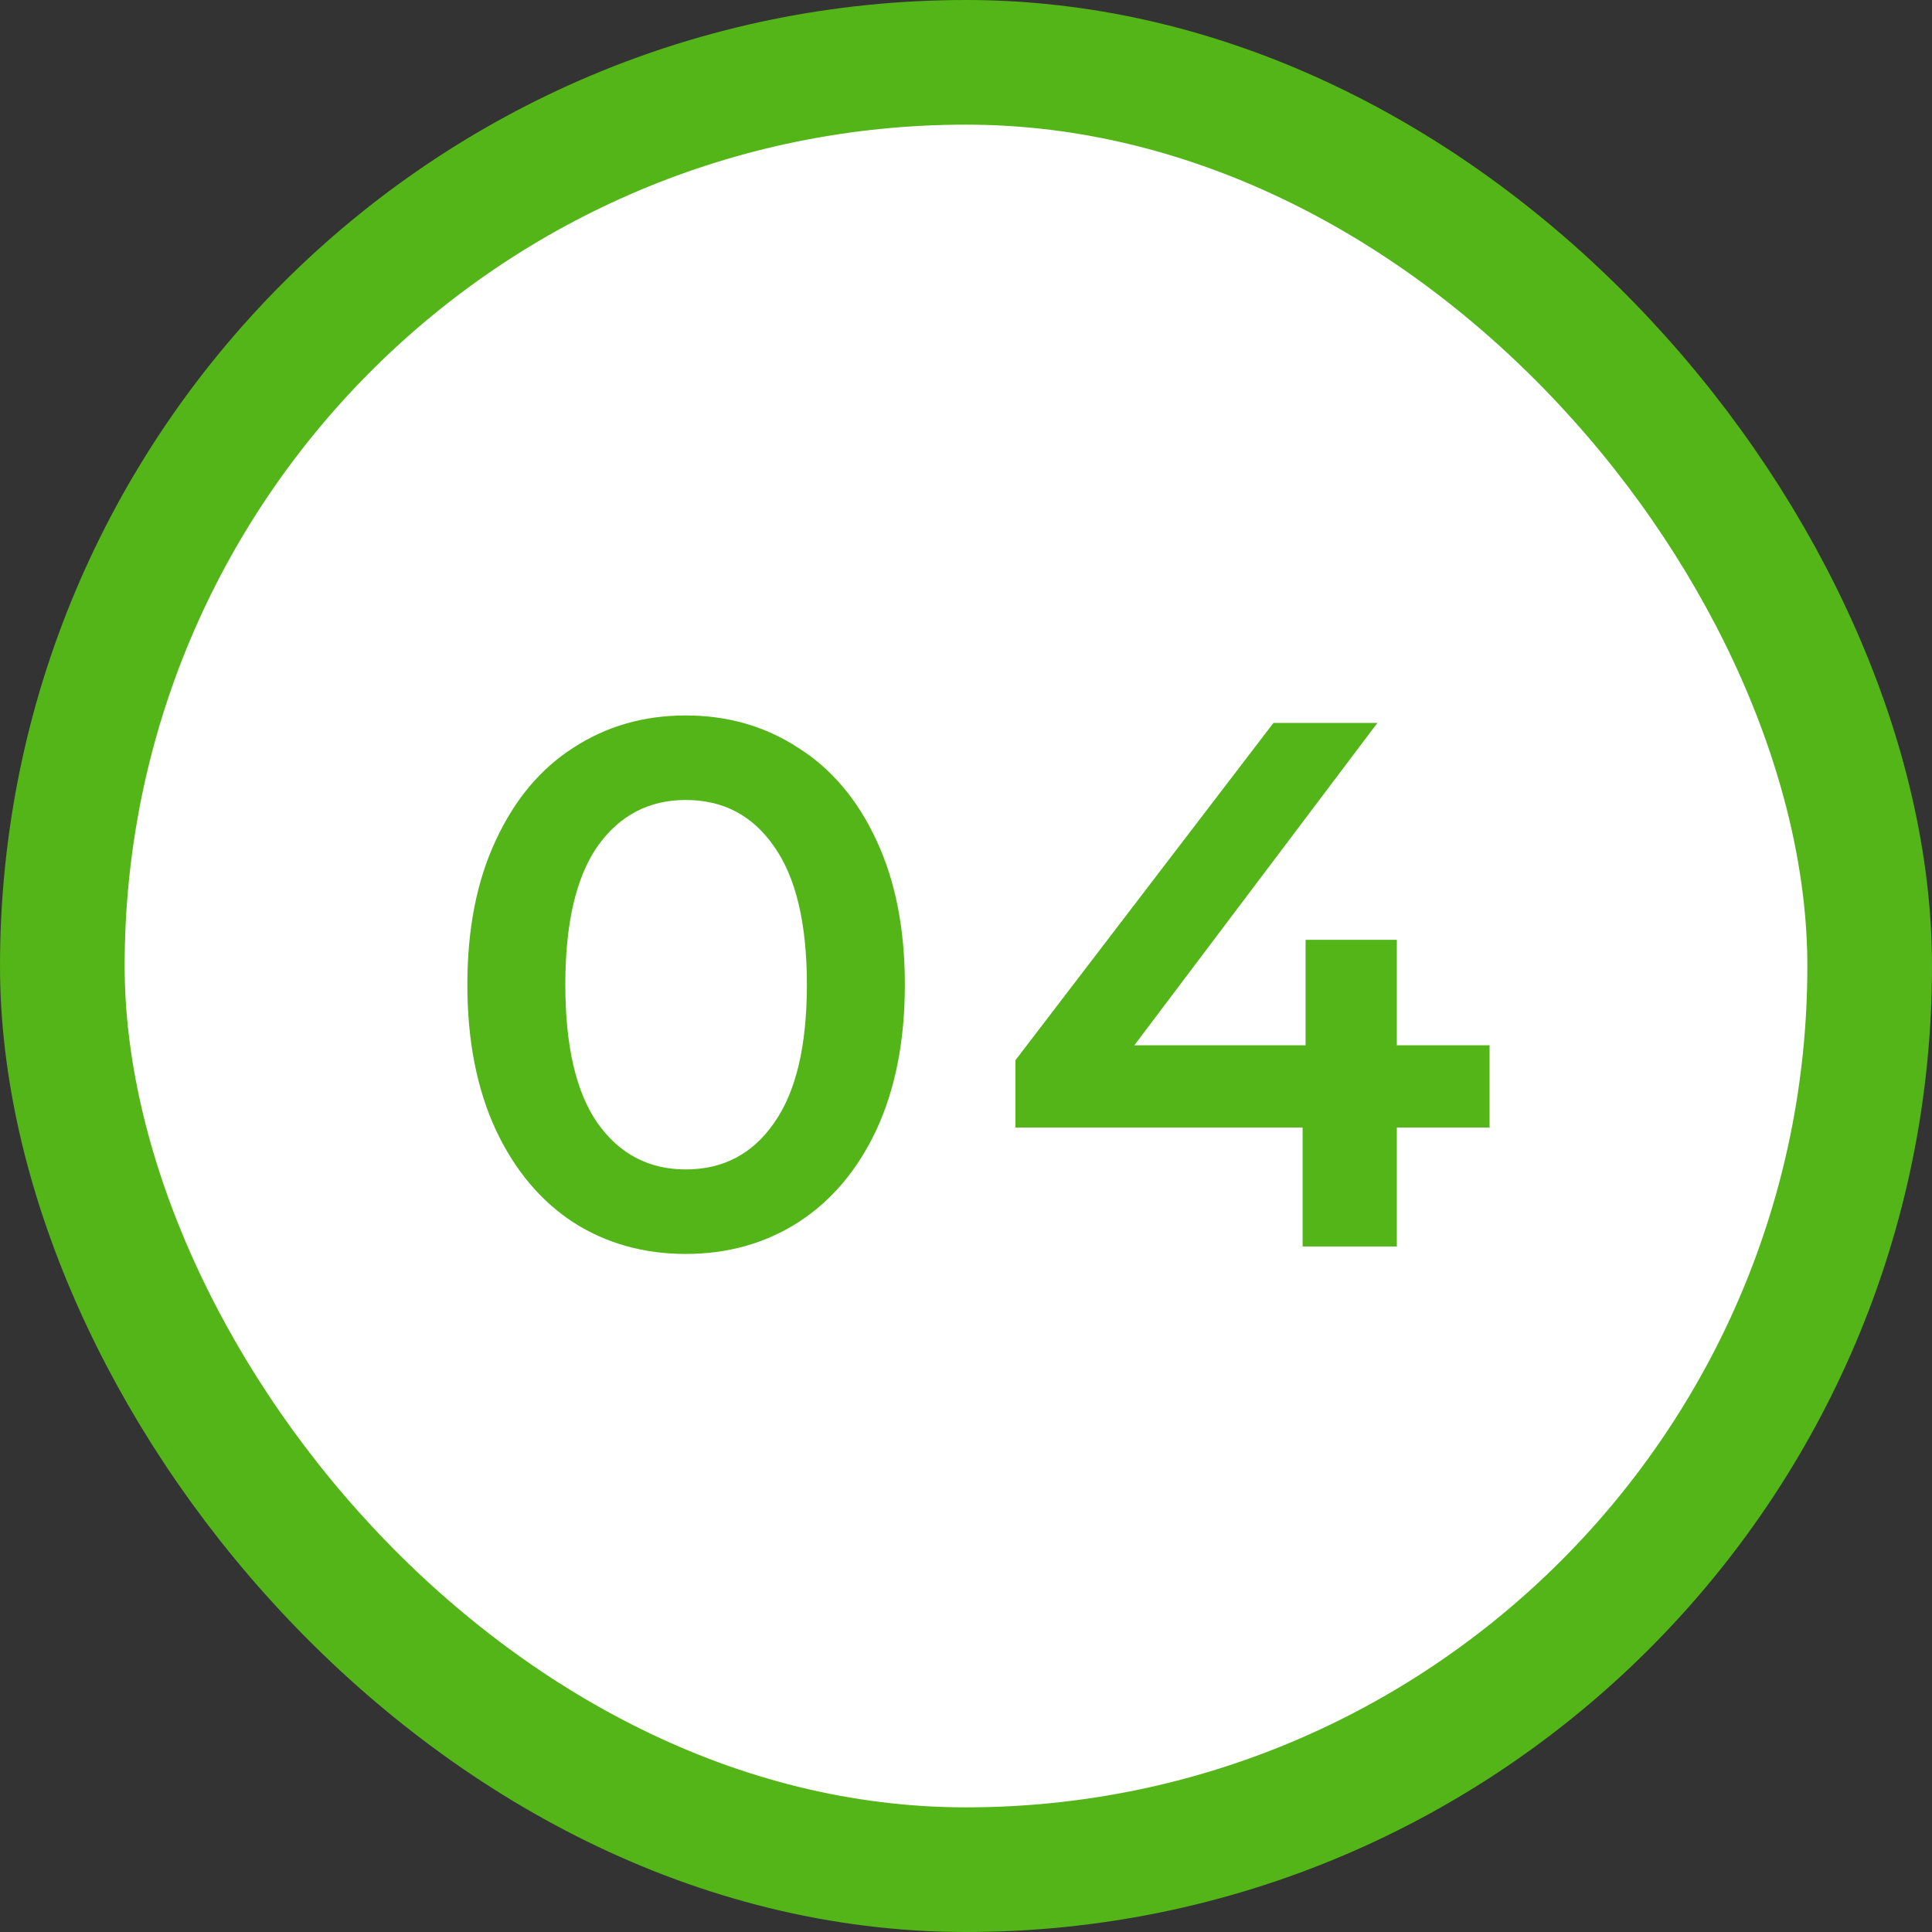
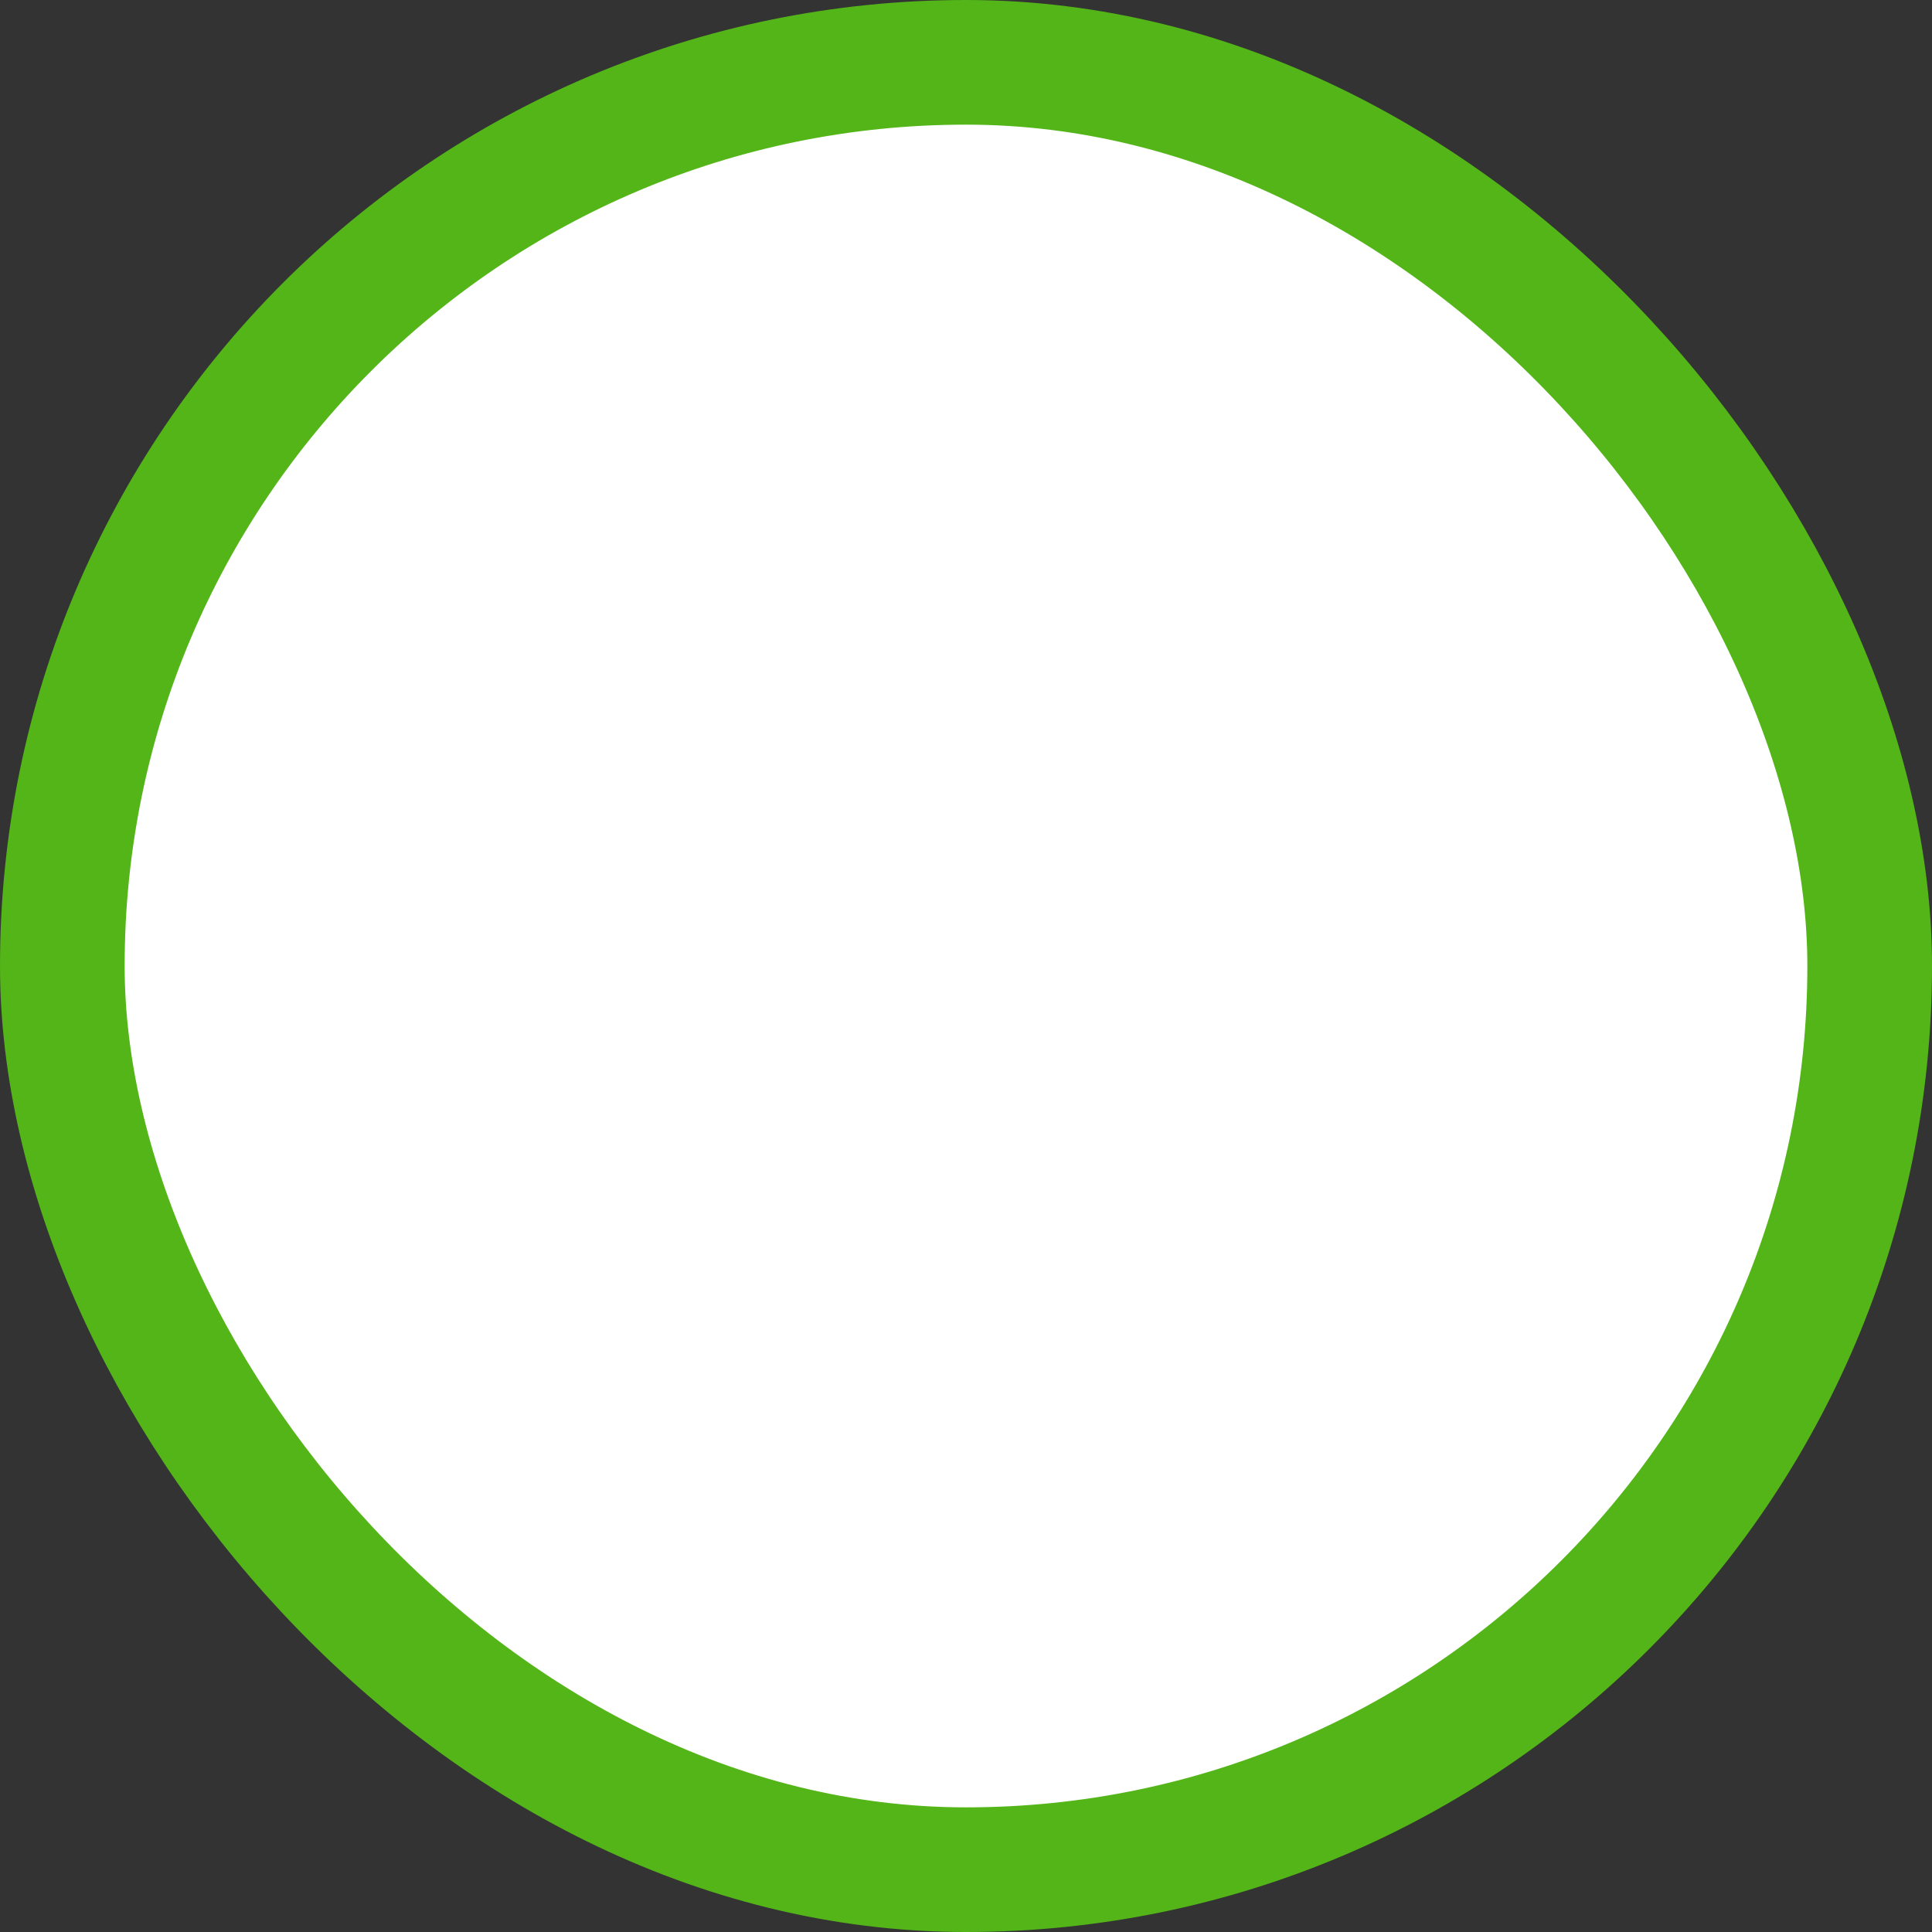
<svg xmlns="http://www.w3.org/2000/svg" width="31" height="31" viewBox="0 0 31 31" fill="none">
  <rect x="0" y="0" width="31" height="31" fill="#333333" stroke="none" />
  <rect x="1" y="1" width="29" height="29" rx="14.5" fill="white" stroke="#53B518" stroke-width="2" />
-   <path d="M11.003 20.12C10.331 20.12 9.731 19.952 9.203 19.616C8.675 19.272 8.259 18.776 7.955 18.128C7.651 17.472 7.499 16.696 7.499 15.8C7.499 14.904 7.651 14.132 7.955 13.484C8.259 12.828 8.675 12.332 9.203 11.996C9.731 11.652 10.331 11.48 11.003 11.48C11.675 11.48 12.275 11.652 12.803 11.996C13.339 12.332 13.759 12.828 14.063 13.484C14.367 14.132 14.519 14.904 14.519 15.8C14.519 16.696 14.367 17.472 14.063 18.128C13.759 18.776 13.339 19.272 12.803 19.616C12.275 19.952 11.675 20.12 11.003 20.12ZM11.003 18.764C11.603 18.764 12.075 18.516 12.419 18.02C12.771 17.524 12.947 16.784 12.947 15.8C12.947 14.816 12.771 14.076 12.419 13.58C12.075 13.084 11.603 12.836 11.003 12.836C10.411 12.836 9.939 13.084 9.587 13.58C9.243 14.076 9.071 14.816 9.071 15.8C9.071 16.784 9.243 17.524 9.587 18.02C9.939 18.516 10.411 18.764 11.003 18.764ZM23.901 18.092H22.413V20H20.901V18.092H16.293V17.012L20.433 11.6H22.101L18.201 16.772H20.949V15.08H22.413V16.772H23.901V18.092Z" fill="#53B518" />
</svg>